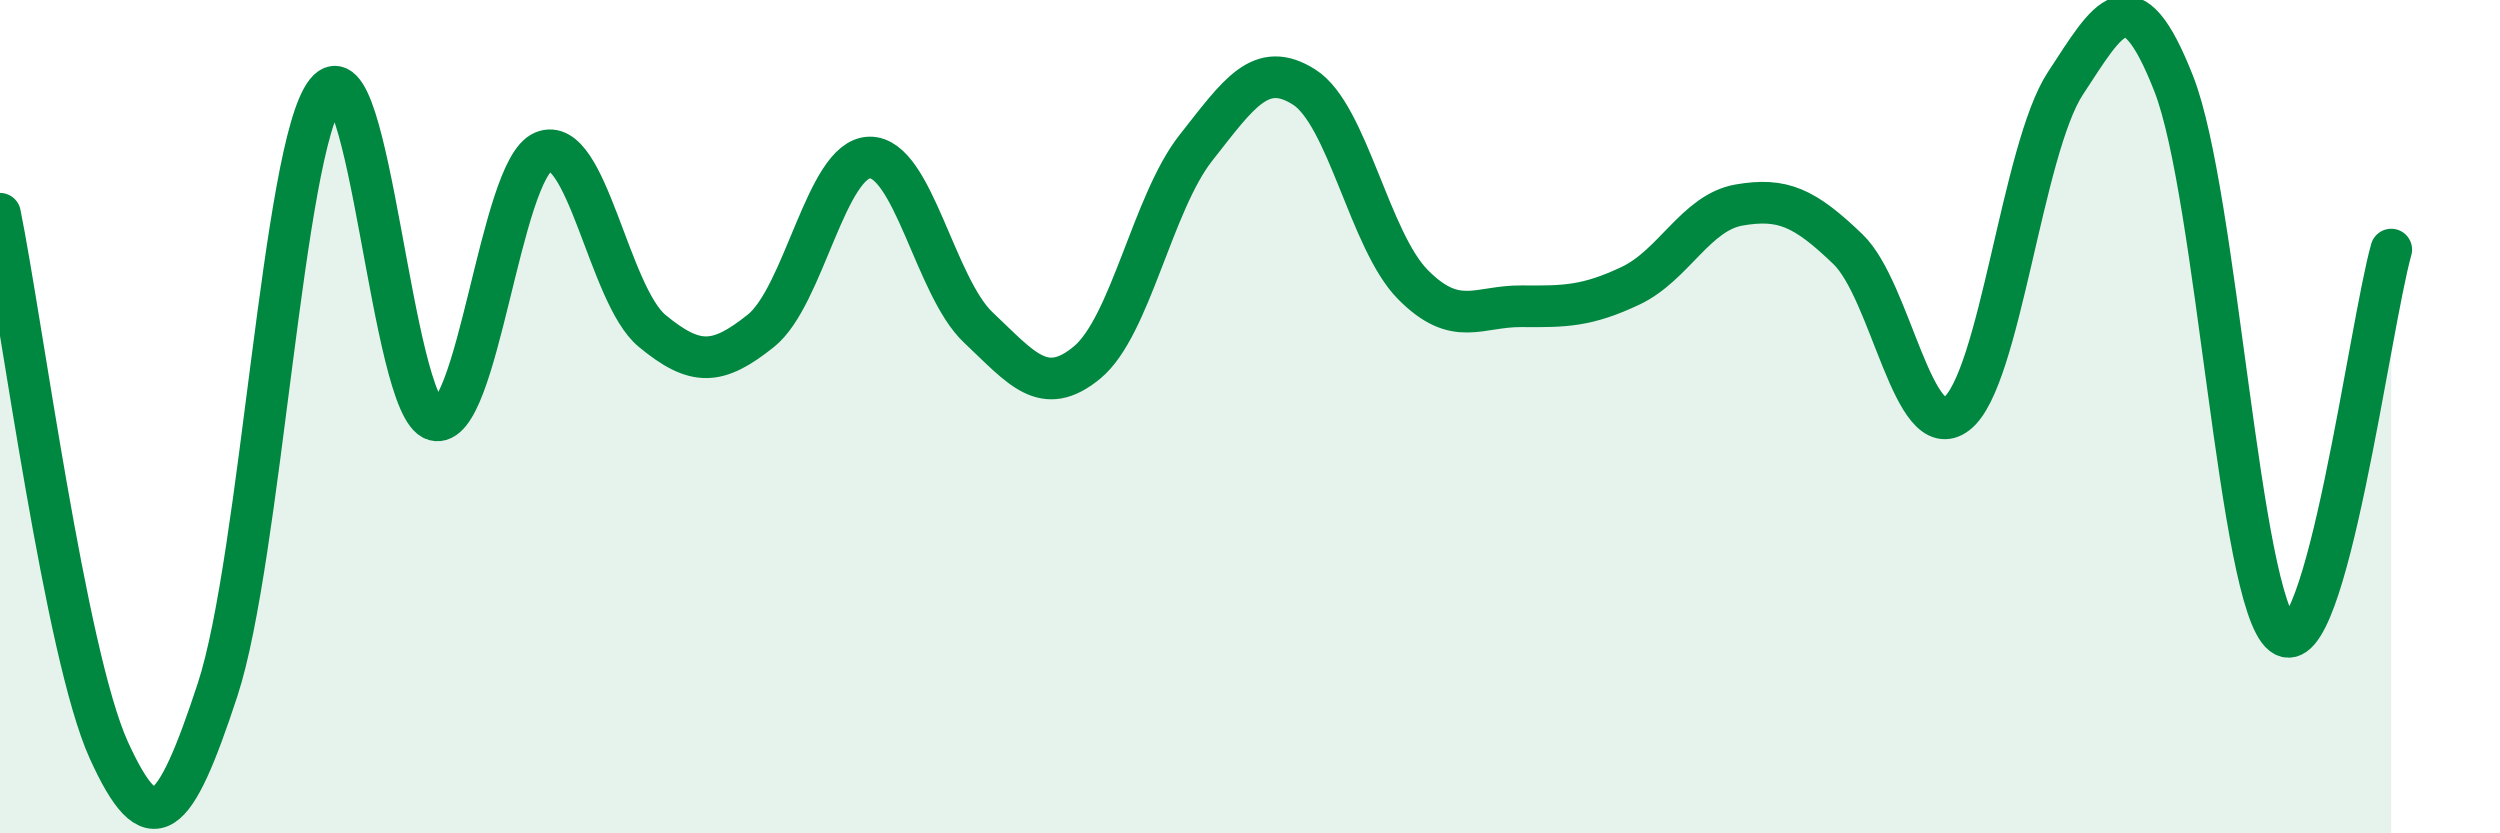
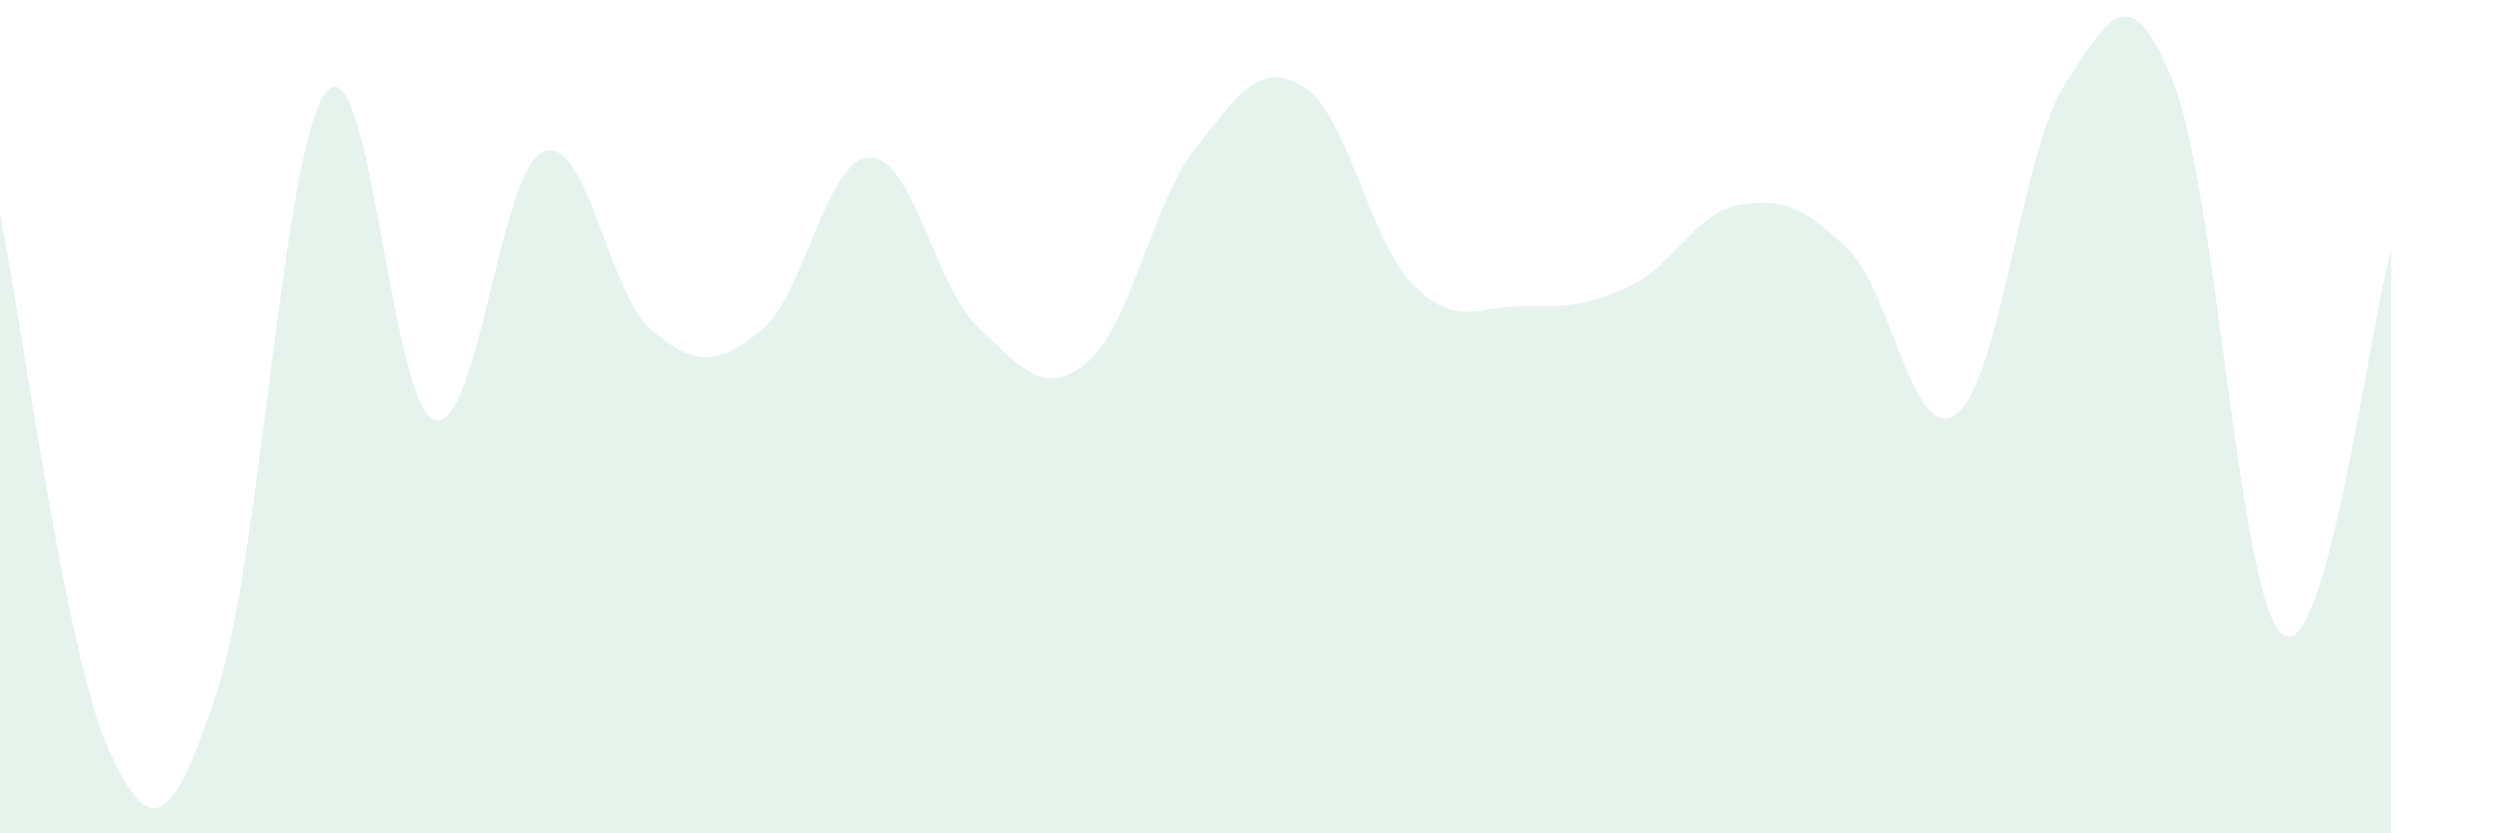
<svg xmlns="http://www.w3.org/2000/svg" width="60" height="20" viewBox="0 0 60 20">
  <path d="M 0,5.13 C 0.52,7.7 1.57,15.71 2.61,18 C 3.65,20.29 4.18,19.72 5.22,16.56 C 6.26,13.4 6.79,3.51 7.83,2.21 C 8.87,0.91 9.39,9.79 10.43,10.08 C 11.47,10.37 12,4.07 13.04,3.64 C 14.08,3.21 14.61,7.08 15.65,7.94 C 16.69,8.8 17.22,8.77 18.26,7.94 C 19.3,7.11 19.83,3.8 20.87,3.78 C 21.91,3.76 22.44,6.88 23.48,7.86 C 24.52,8.84 25.05,9.56 26.09,8.7 C 27.13,7.84 27.66,4.87 28.7,3.55 C 29.74,2.23 30.26,1.43 31.3,2.09 C 32.34,2.75 32.87,5.78 33.91,6.83 C 34.95,7.88 35.48,7.34 36.52,7.35 C 37.56,7.36 38.09,7.35 39.13,6.86 C 40.17,6.37 40.7,5.1 41.74,4.92 C 42.78,4.74 43.31,4.98 44.35,5.98 C 45.39,6.98 45.92,10.73 46.96,9.93 C 48,9.13 48.53,3.58 49.57,2 C 50.61,0.42 51.13,-0.64 52.17,2.01 C 53.21,4.66 53.74,14.43 54.78,15.23 C 55.82,16.03 56.87,7.84 57.39,5.99L57.39 20L0 20Z" fill="#008740" opacity="0.1" stroke-linecap="round" stroke-linejoin="round" />
-   <path d="M 0,5.13 C 0.52,7.7 1.57,15.71 2.61,18 C 3.65,20.29 4.18,19.72 5.22,16.56 C 6.26,13.4 6.79,3.51 7.83,2.21 C 8.87,0.91 9.39,9.79 10.43,10.08 C 11.47,10.37 12,4.07 13.04,3.64 C 14.08,3.21 14.61,7.08 15.65,7.94 C 16.69,8.8 17.22,8.77 18.26,7.94 C 19.3,7.11 19.83,3.8 20.87,3.78 C 21.91,3.76 22.44,6.88 23.48,7.86 C 24.52,8.84 25.05,9.56 26.09,8.7 C 27.13,7.84 27.66,4.87 28.7,3.55 C 29.74,2.23 30.26,1.43 31.3,2.09 C 32.34,2.75 32.87,5.78 33.91,6.83 C 34.95,7.88 35.48,7.34 36.52,7.35 C 37.56,7.36 38.09,7.35 39.13,6.86 C 40.17,6.37 40.7,5.1 41.74,4.92 C 42.78,4.74 43.31,4.98 44.35,5.98 C 45.39,6.98 45.92,10.73 46.96,9.93 C 48,9.13 48.53,3.58 49.57,2 C 50.61,0.42 51.13,-0.64 52.17,2.01 C 53.21,4.66 53.74,14.43 54.78,15.23 C 55.82,16.03 56.87,7.84 57.39,5.99" stroke="#008740" stroke-width="1" fill="none" stroke-linecap="round" stroke-linejoin="round" />
</svg>